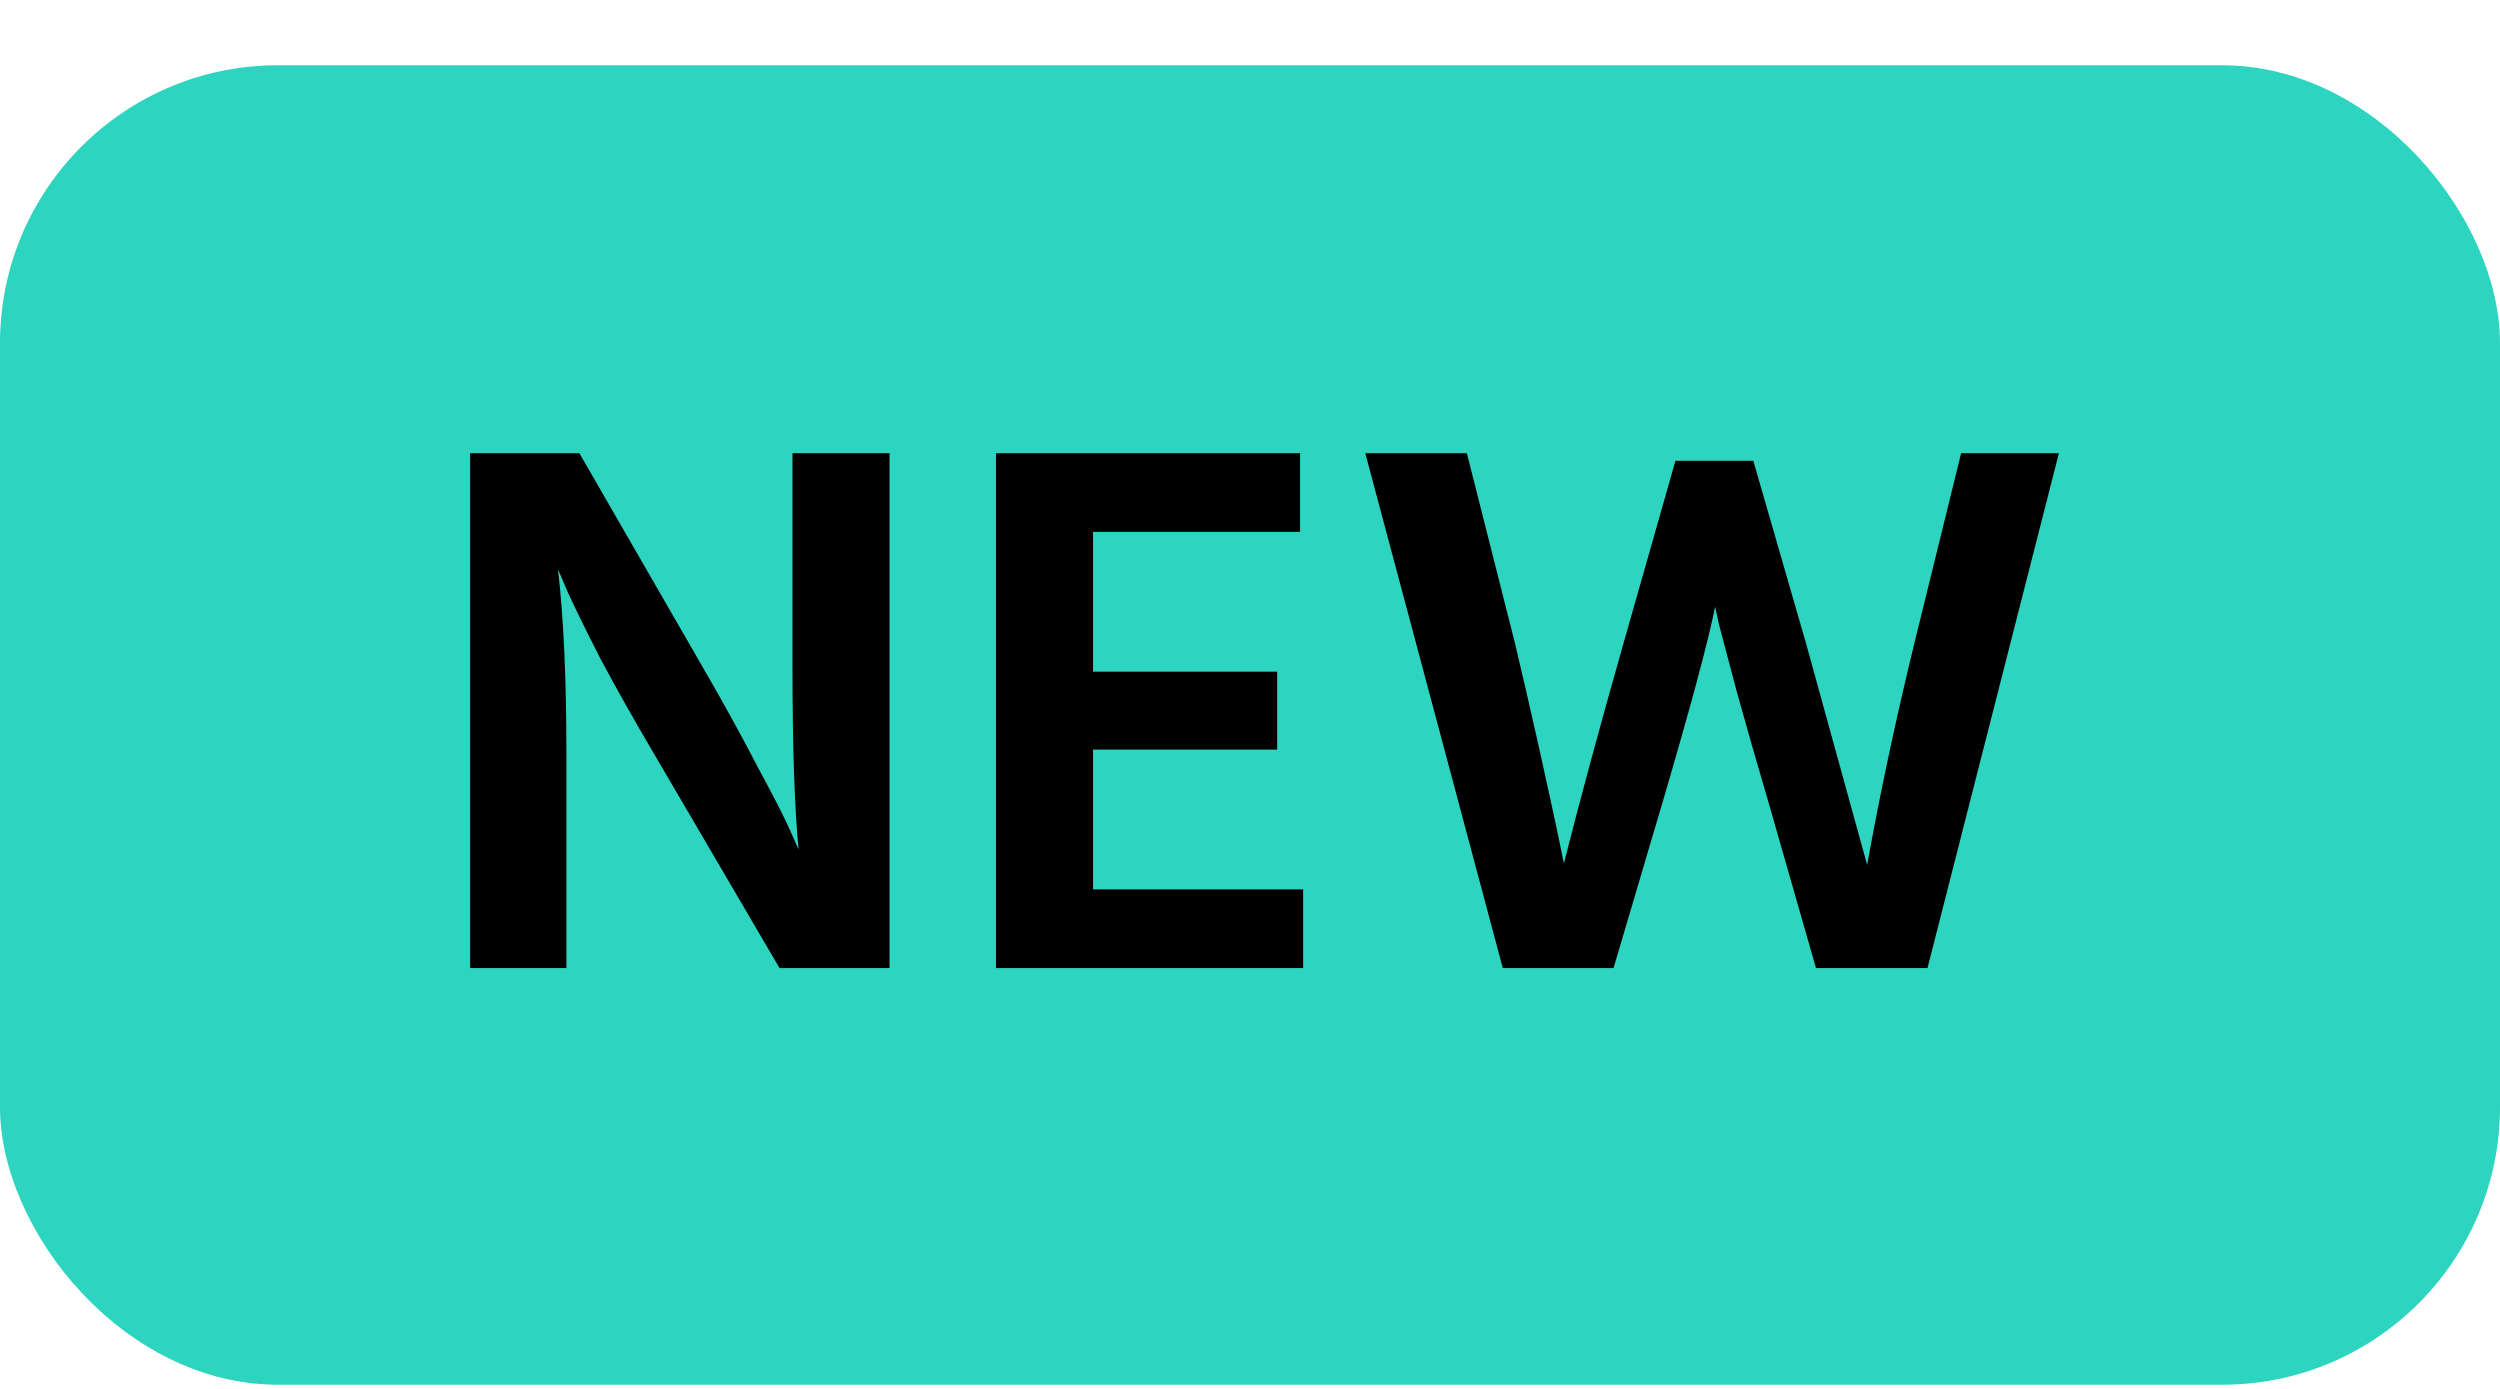
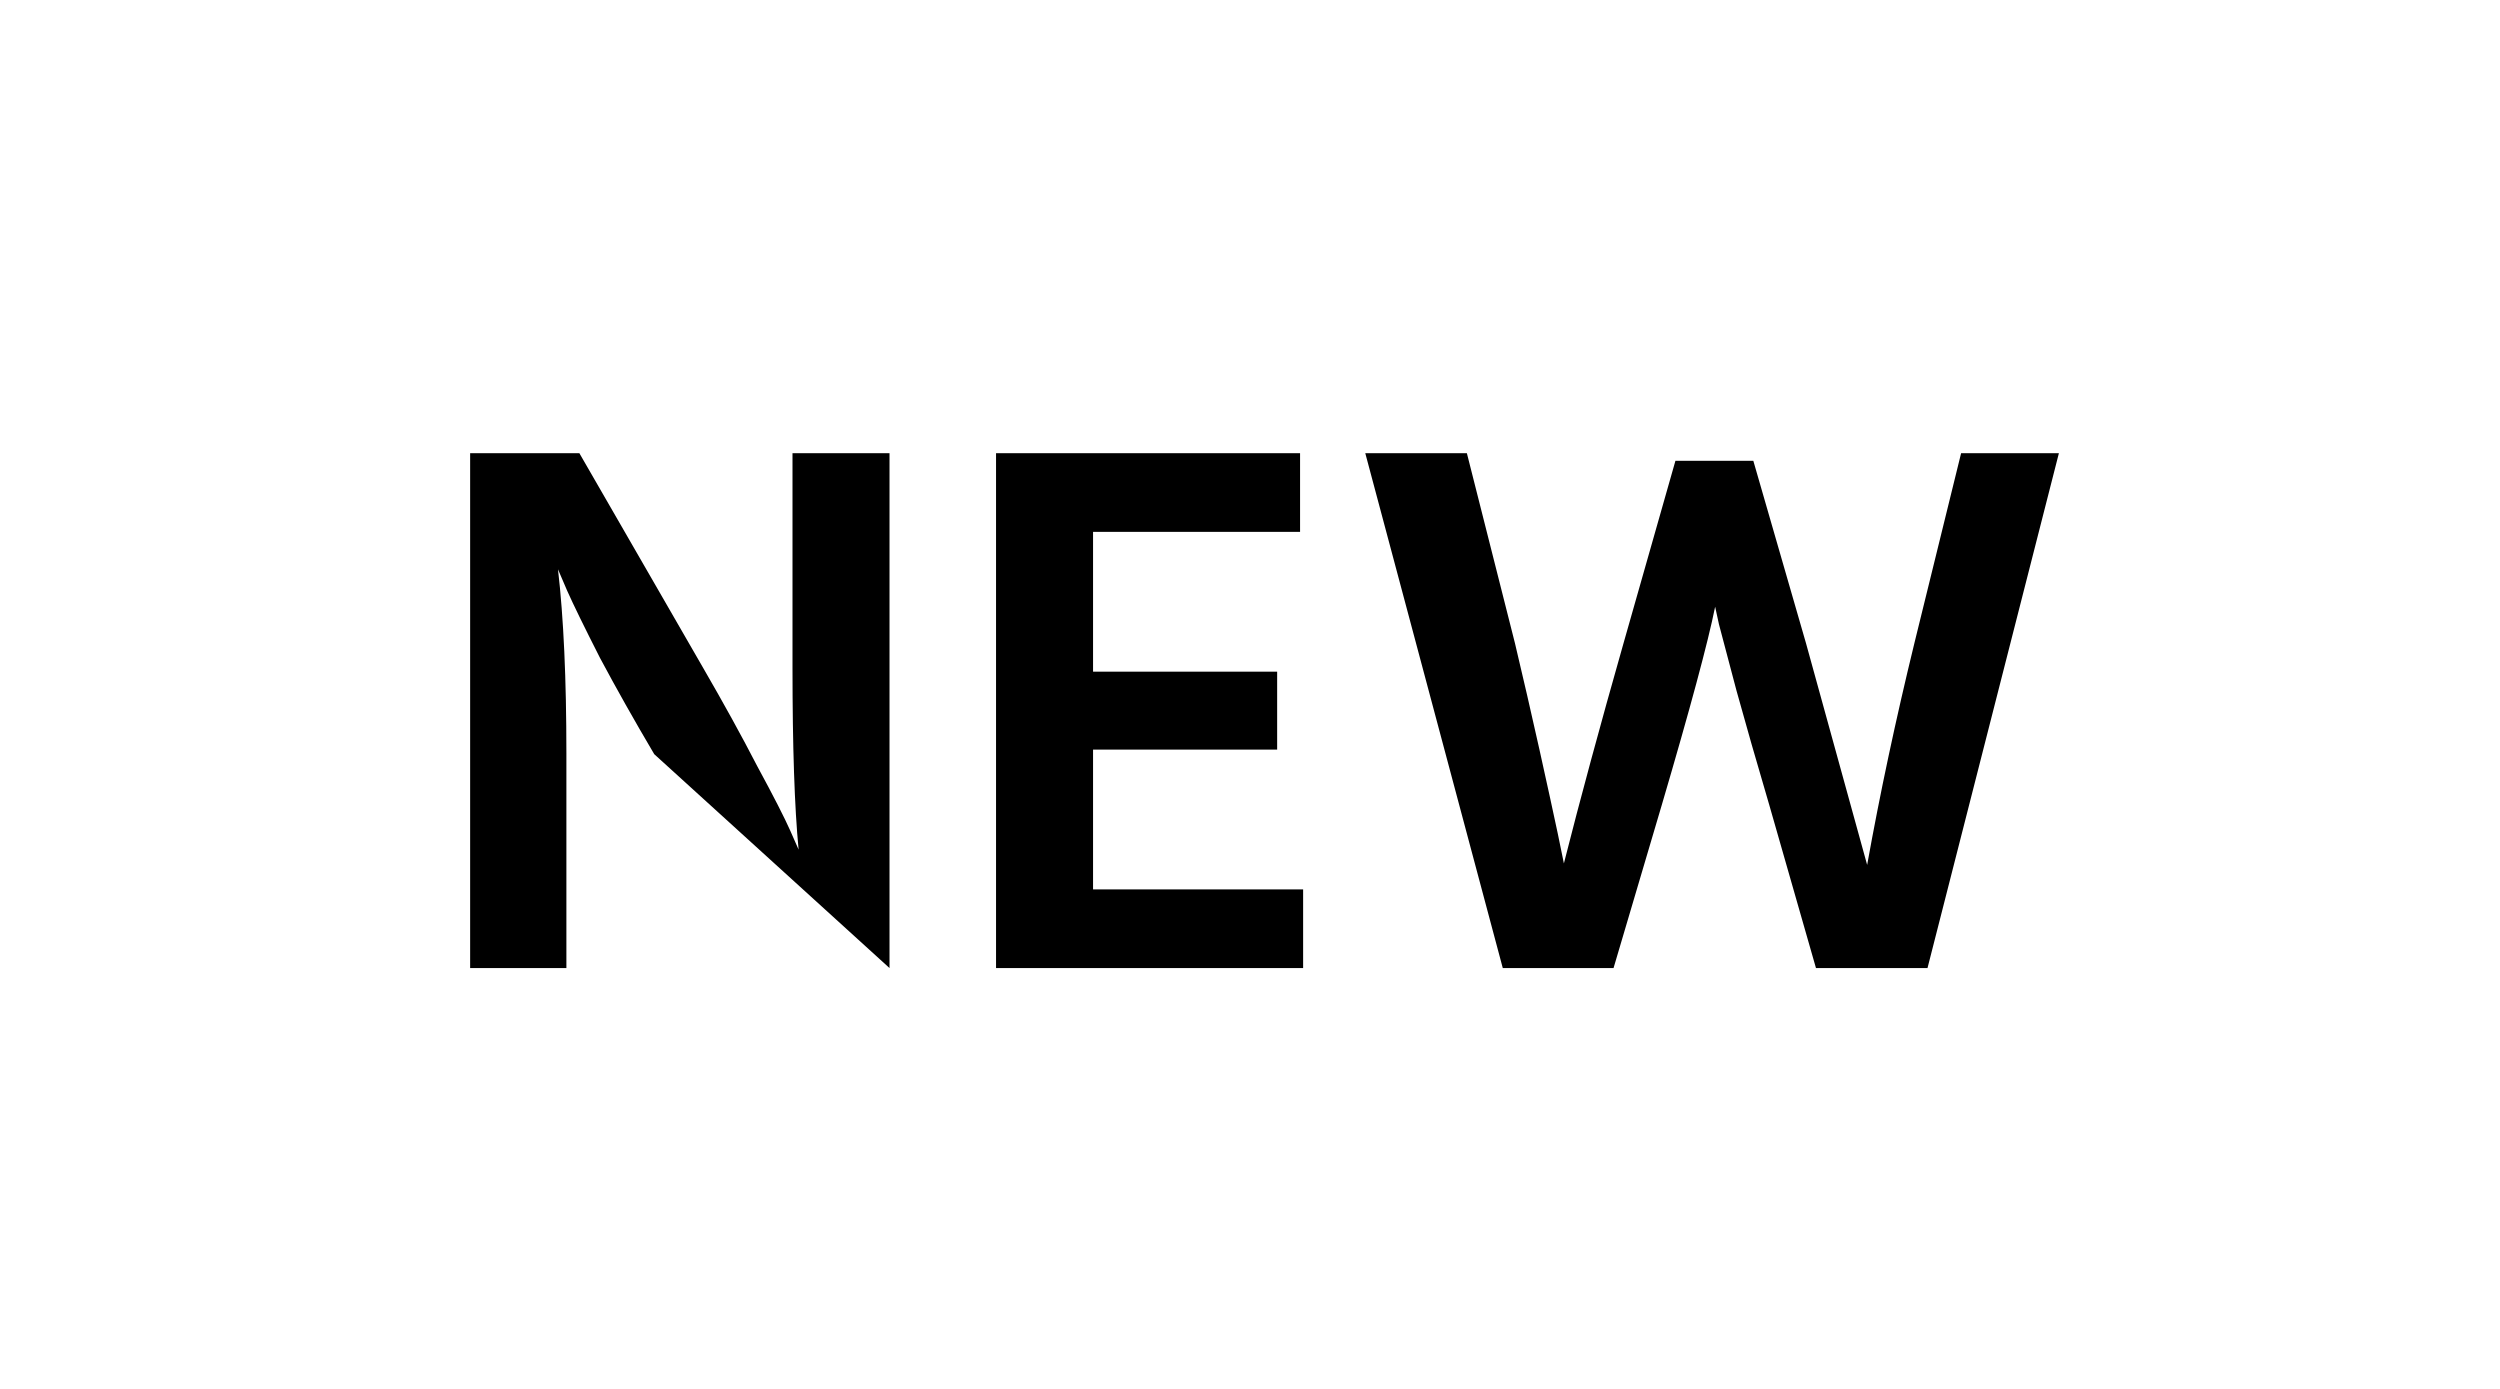
<svg xmlns="http://www.w3.org/2000/svg" width="36" height="20" viewBox="0 0 36 20" fill="none">
-   <rect y="0.94" width="36" height="19" rx="4" fill="#2DD4BF" />
-   <path d="M6.77 13.94V6.526H8.343L10.125 9.617C10.418 10.123 10.679 10.596 10.906 11.036C11.141 11.469 11.298 11.777 11.379 11.96L11.5 12.235C11.441 11.626 11.412 10.754 11.412 9.617V6.526H12.809V13.94H11.225L9.421 10.86C9.135 10.376 8.875 9.914 8.64 9.474C8.413 9.027 8.255 8.704 8.167 8.506L8.035 8.198C8.116 8.895 8.156 9.778 8.156 10.849V13.94H6.77ZM15.74 12.807H18.765V13.94H14.343V6.526H18.721V7.659H15.74V9.672H18.391V10.794H15.74V12.807ZM24.126 6.636H25.248L26.007 9.265L26.887 12.455C27.07 11.436 27.297 10.369 27.569 9.254L28.24 6.526H29.648L27.756 13.94H26.15L25.479 11.597C25.295 10.974 25.138 10.424 25.006 9.947C24.881 9.47 24.797 9.151 24.753 8.99L24.698 8.737C24.595 9.25 24.338 10.204 23.928 11.597L23.235 13.94H21.64L19.66 6.526H21.123L21.816 9.265C21.933 9.756 22.05 10.266 22.168 10.794C22.285 11.322 22.373 11.725 22.432 12.004L22.52 12.433C22.754 11.509 23.04 10.453 23.378 9.265L24.126 6.636Z" fill="black" />
+   <path d="M6.77 13.94V6.526H8.343L10.125 9.617C10.418 10.123 10.679 10.596 10.906 11.036C11.141 11.469 11.298 11.777 11.379 11.96L11.5 12.235C11.441 11.626 11.412 10.754 11.412 9.617V6.526H12.809V13.94L9.421 10.86C9.135 10.376 8.875 9.914 8.64 9.474C8.413 9.027 8.255 8.704 8.167 8.506L8.035 8.198C8.116 8.895 8.156 9.778 8.156 10.849V13.94H6.77ZM15.74 12.807H18.765V13.94H14.343V6.526H18.721V7.659H15.74V9.672H18.391V10.794H15.74V12.807ZM24.126 6.636H25.248L26.007 9.265L26.887 12.455C27.07 11.436 27.297 10.369 27.569 9.254L28.24 6.526H29.648L27.756 13.94H26.15L25.479 11.597C25.295 10.974 25.138 10.424 25.006 9.947C24.881 9.47 24.797 9.151 24.753 8.99L24.698 8.737C24.595 9.25 24.338 10.204 23.928 11.597L23.235 13.94H21.64L19.66 6.526H21.123L21.816 9.265C21.933 9.756 22.05 10.266 22.168 10.794C22.285 11.322 22.373 11.725 22.432 12.004L22.52 12.433C22.754 11.509 23.04 10.453 23.378 9.265L24.126 6.636Z" fill="black" />
</svg>